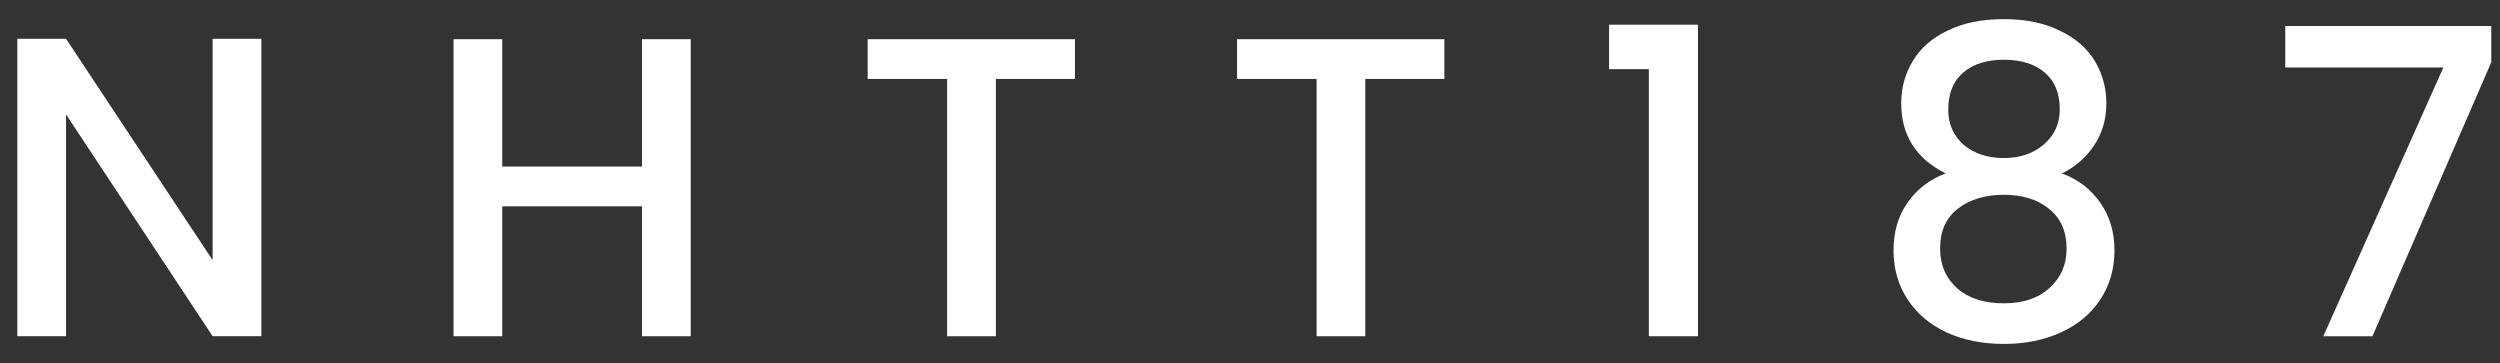
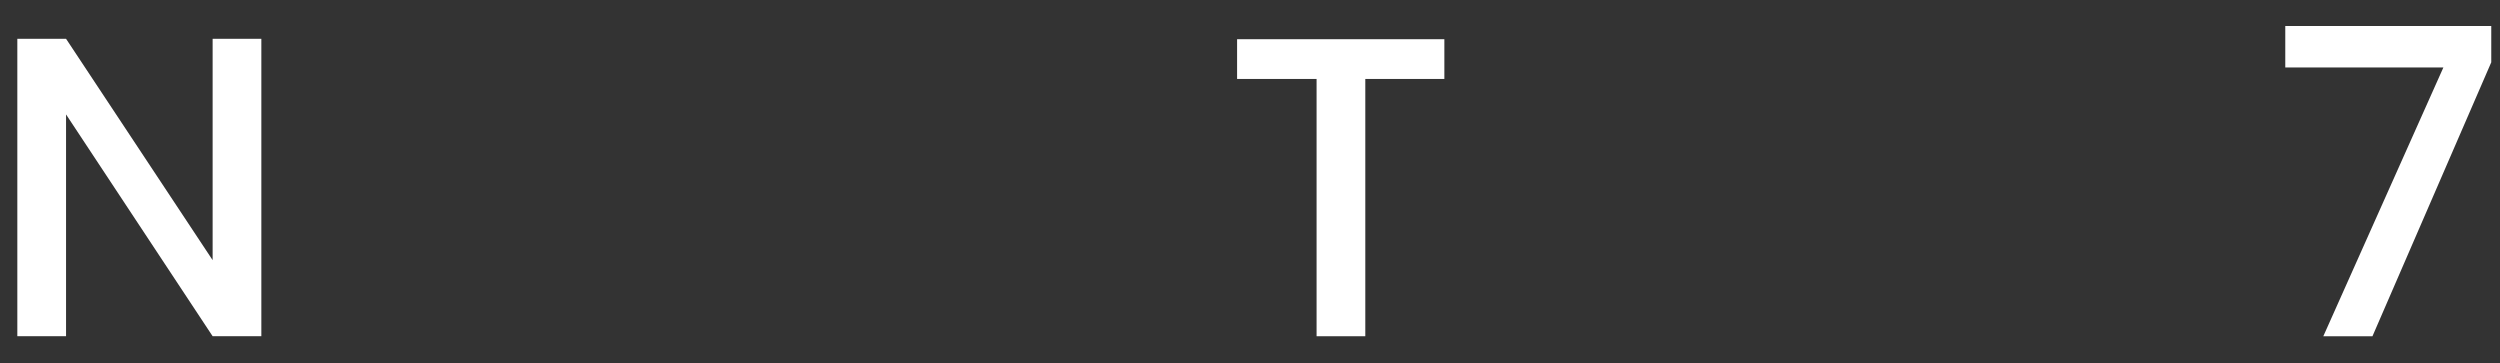
<svg xmlns="http://www.w3.org/2000/svg" width="117" height="17" viewBox="0 0 117 17" fill="none">
  <rect x="0" y="0" width="117" height="17" fill="#333333" stroke="none" />
  <path d="M116.591 2.916L111.031 15.736H108.731L114.351 3.156H106.951V1.216H116.591V2.916Z" fill="white" />
-   <path d="M91.057 8.116C89.671 7.422 88.977 6.329 88.977 4.836C88.977 4.116 89.157 3.456 89.517 2.856C89.877 2.256 90.417 1.782 91.137 1.436C91.857 1.076 92.737 0.896 93.777 0.896C94.804 0.896 95.677 1.076 96.397 1.436C97.13 1.782 97.677 2.256 98.037 2.856C98.397 3.456 98.577 4.116 98.577 4.836C98.577 5.582 98.384 6.242 97.997 6.816C97.624 7.376 97.124 7.809 96.497 8.116C97.257 8.396 97.857 8.856 98.297 9.496C98.737 10.122 98.957 10.862 98.957 11.716C98.957 12.582 98.737 13.349 98.297 14.015C97.857 14.682 97.244 15.195 96.457 15.556C95.671 15.915 94.777 16.096 93.777 16.096C92.777 16.096 91.884 15.915 91.097 15.556C90.324 15.195 89.717 14.682 89.277 14.015C88.837 13.349 88.617 12.582 88.617 11.716C88.617 10.849 88.837 10.102 89.277 9.476C89.717 8.849 90.311 8.396 91.057 8.116ZM96.397 5.116C96.397 4.369 96.164 3.796 95.697 3.396C95.231 2.996 94.591 2.796 93.777 2.796C92.977 2.796 92.344 2.996 91.877 3.396C91.41 3.796 91.177 4.376 91.177 5.136C91.177 5.802 91.417 6.349 91.897 6.776C92.391 7.189 93.017 7.396 93.777 7.396C94.537 7.396 95.164 7.182 95.657 6.756C96.15 6.329 96.397 5.782 96.397 5.116ZM93.777 9.116C92.897 9.116 92.177 9.336 91.617 9.776C91.07 10.202 90.797 10.822 90.797 11.636C90.797 12.396 91.064 13.015 91.597 13.495C92.13 13.962 92.857 14.195 93.777 14.195C94.684 14.195 95.397 13.956 95.917 13.476C96.451 12.995 96.717 12.382 96.717 11.636C96.717 10.835 96.444 10.216 95.897 9.776C95.364 9.336 94.657 9.116 93.777 9.116Z" fill="white" />
-   <path d="M75.305 3.236V1.156H79.465V15.736H77.165V3.236H75.305Z" fill="white" />
-   <path d="M67.596 1.835V3.695H63.896V15.736H61.616V3.695H57.896V1.835H67.596Z" fill="white" />
-   <path d="M50.307 1.835V3.695H46.607V15.736H44.327V3.695H40.607V1.835H50.307Z" fill="white" />
-   <path d="M32.325 1.835V15.736H30.045V9.655H23.505V15.736H21.225V1.835H23.505V7.795H30.045V1.835H32.325Z" fill="white" />
+   <path d="M67.596 1.835V3.695H63.896V15.736H61.616V3.695H57.896V1.835H67.596" fill="white" />
  <path d="M12.231 15.735H9.951L3.091 5.355V15.735H0.811V1.815H3.091L9.951 12.175V1.815H12.231V15.735Z" fill="white" />
</svg>